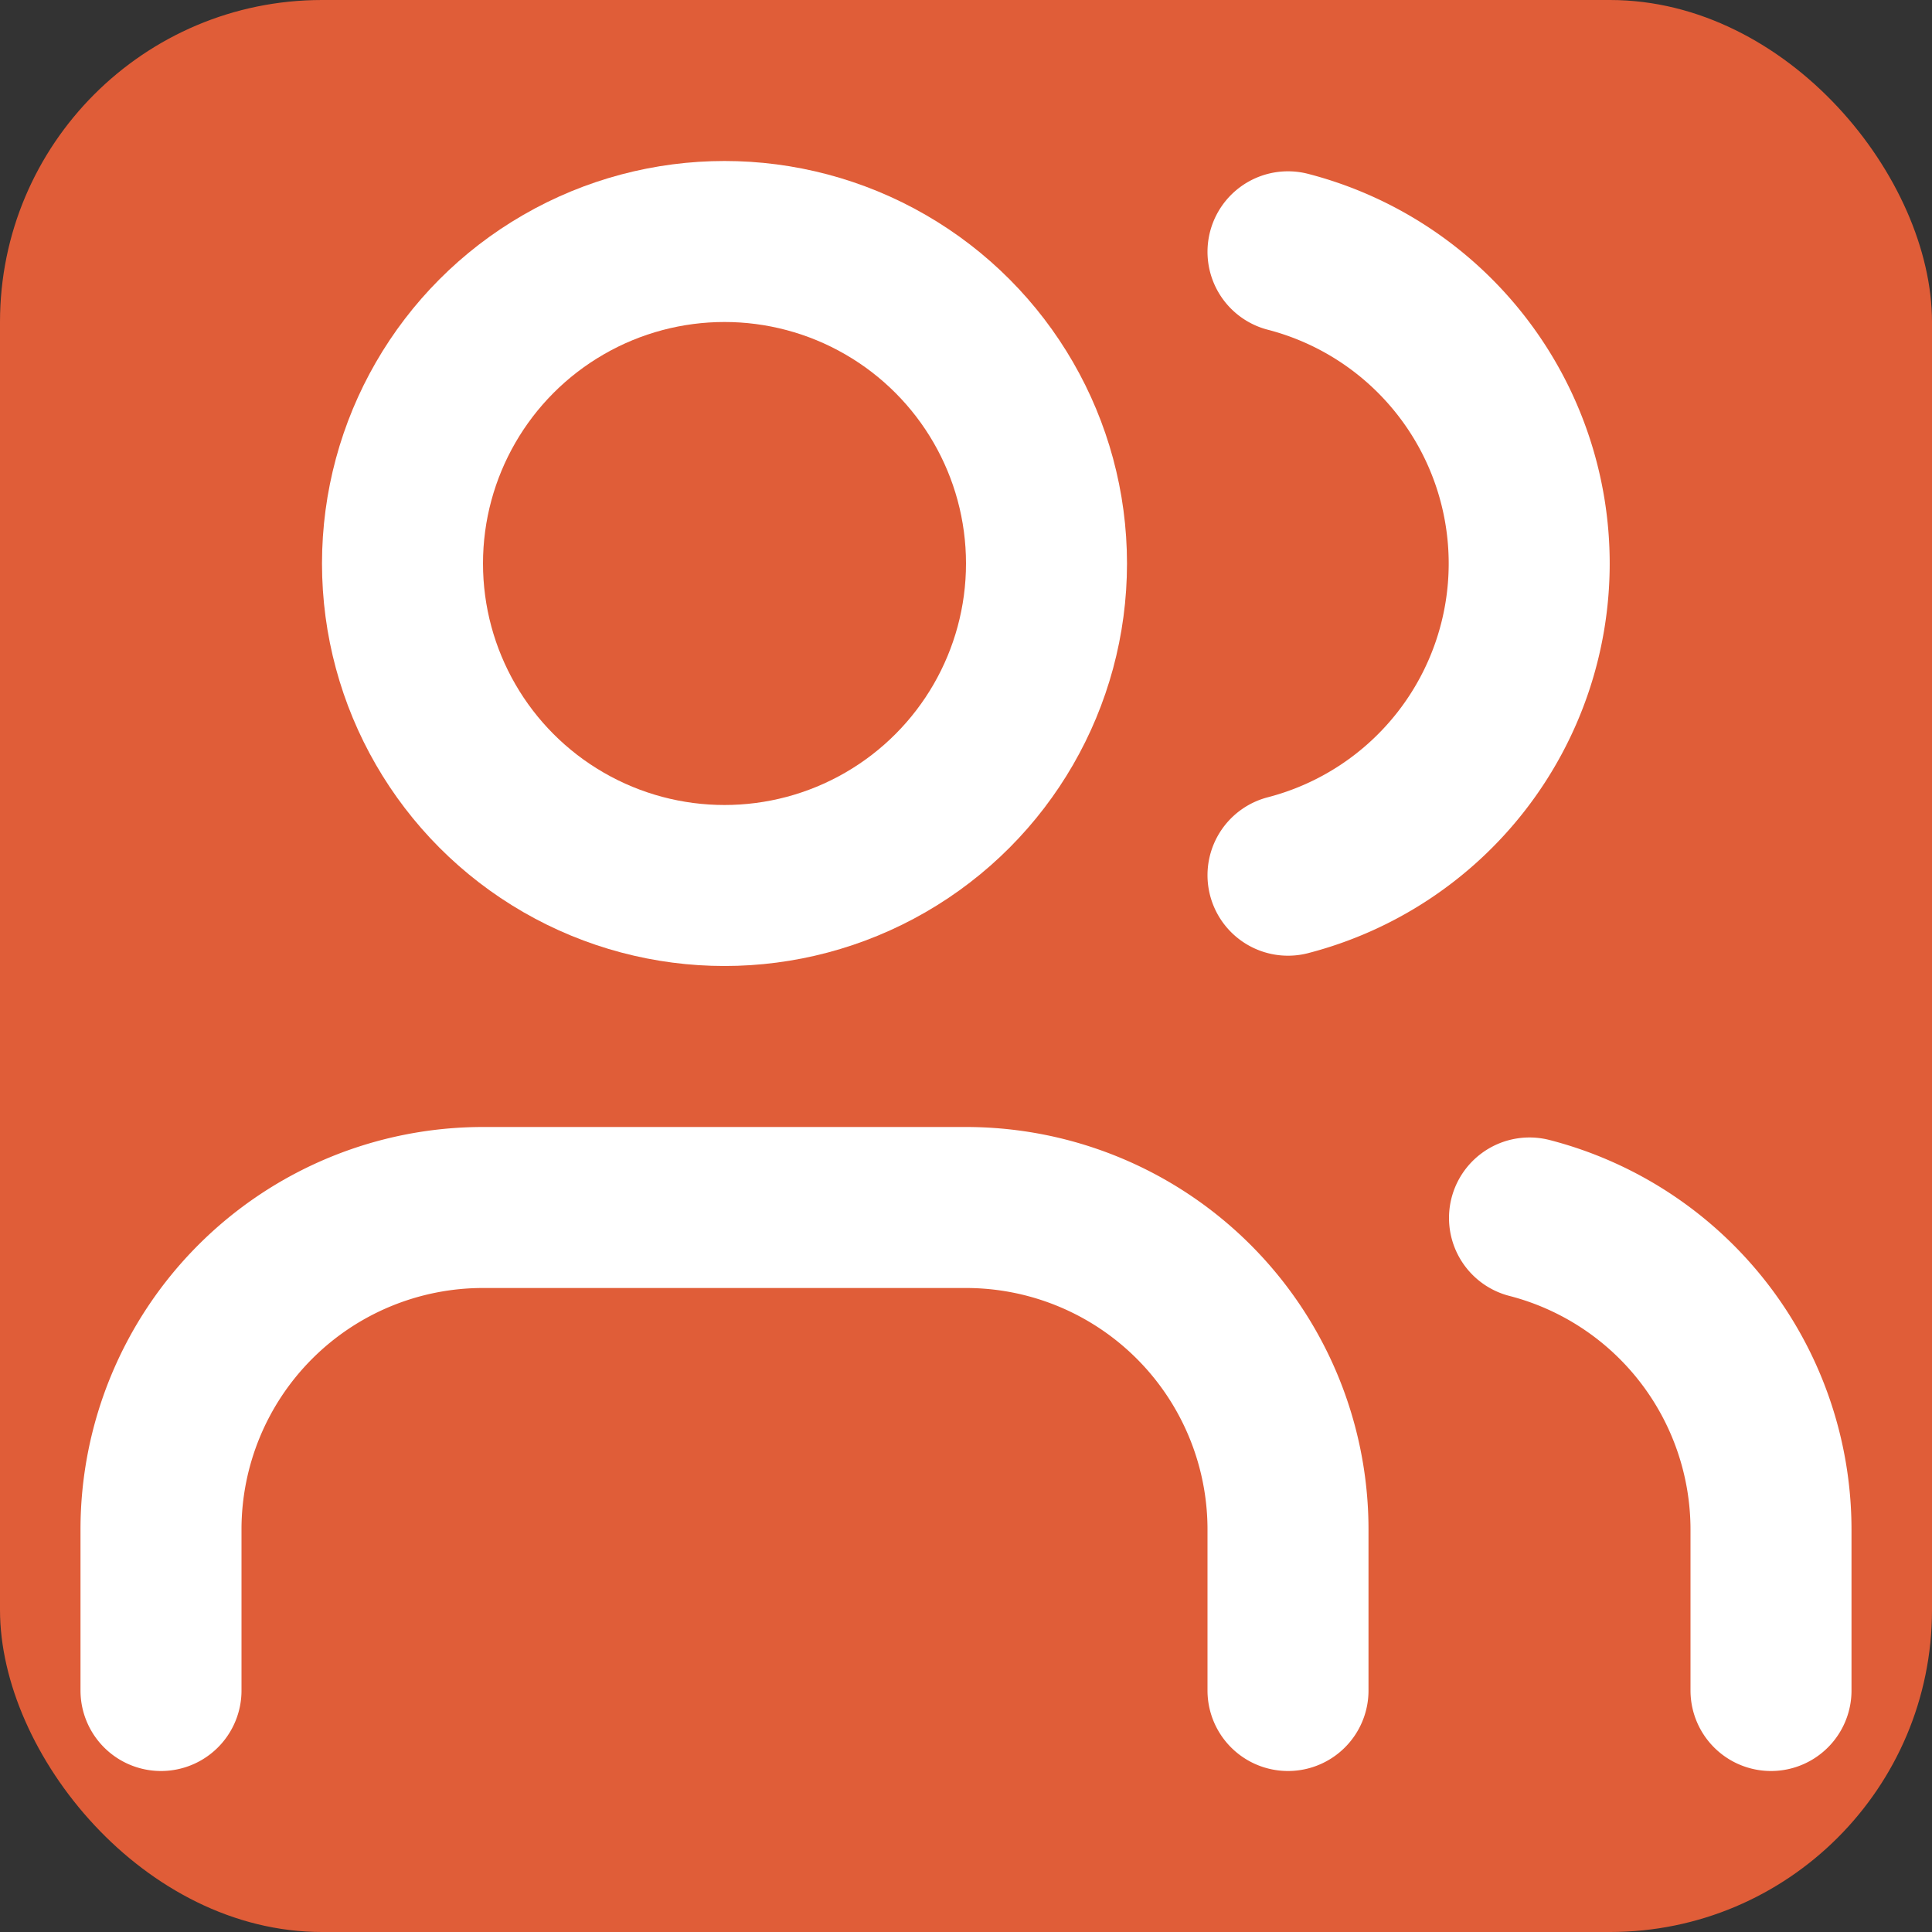
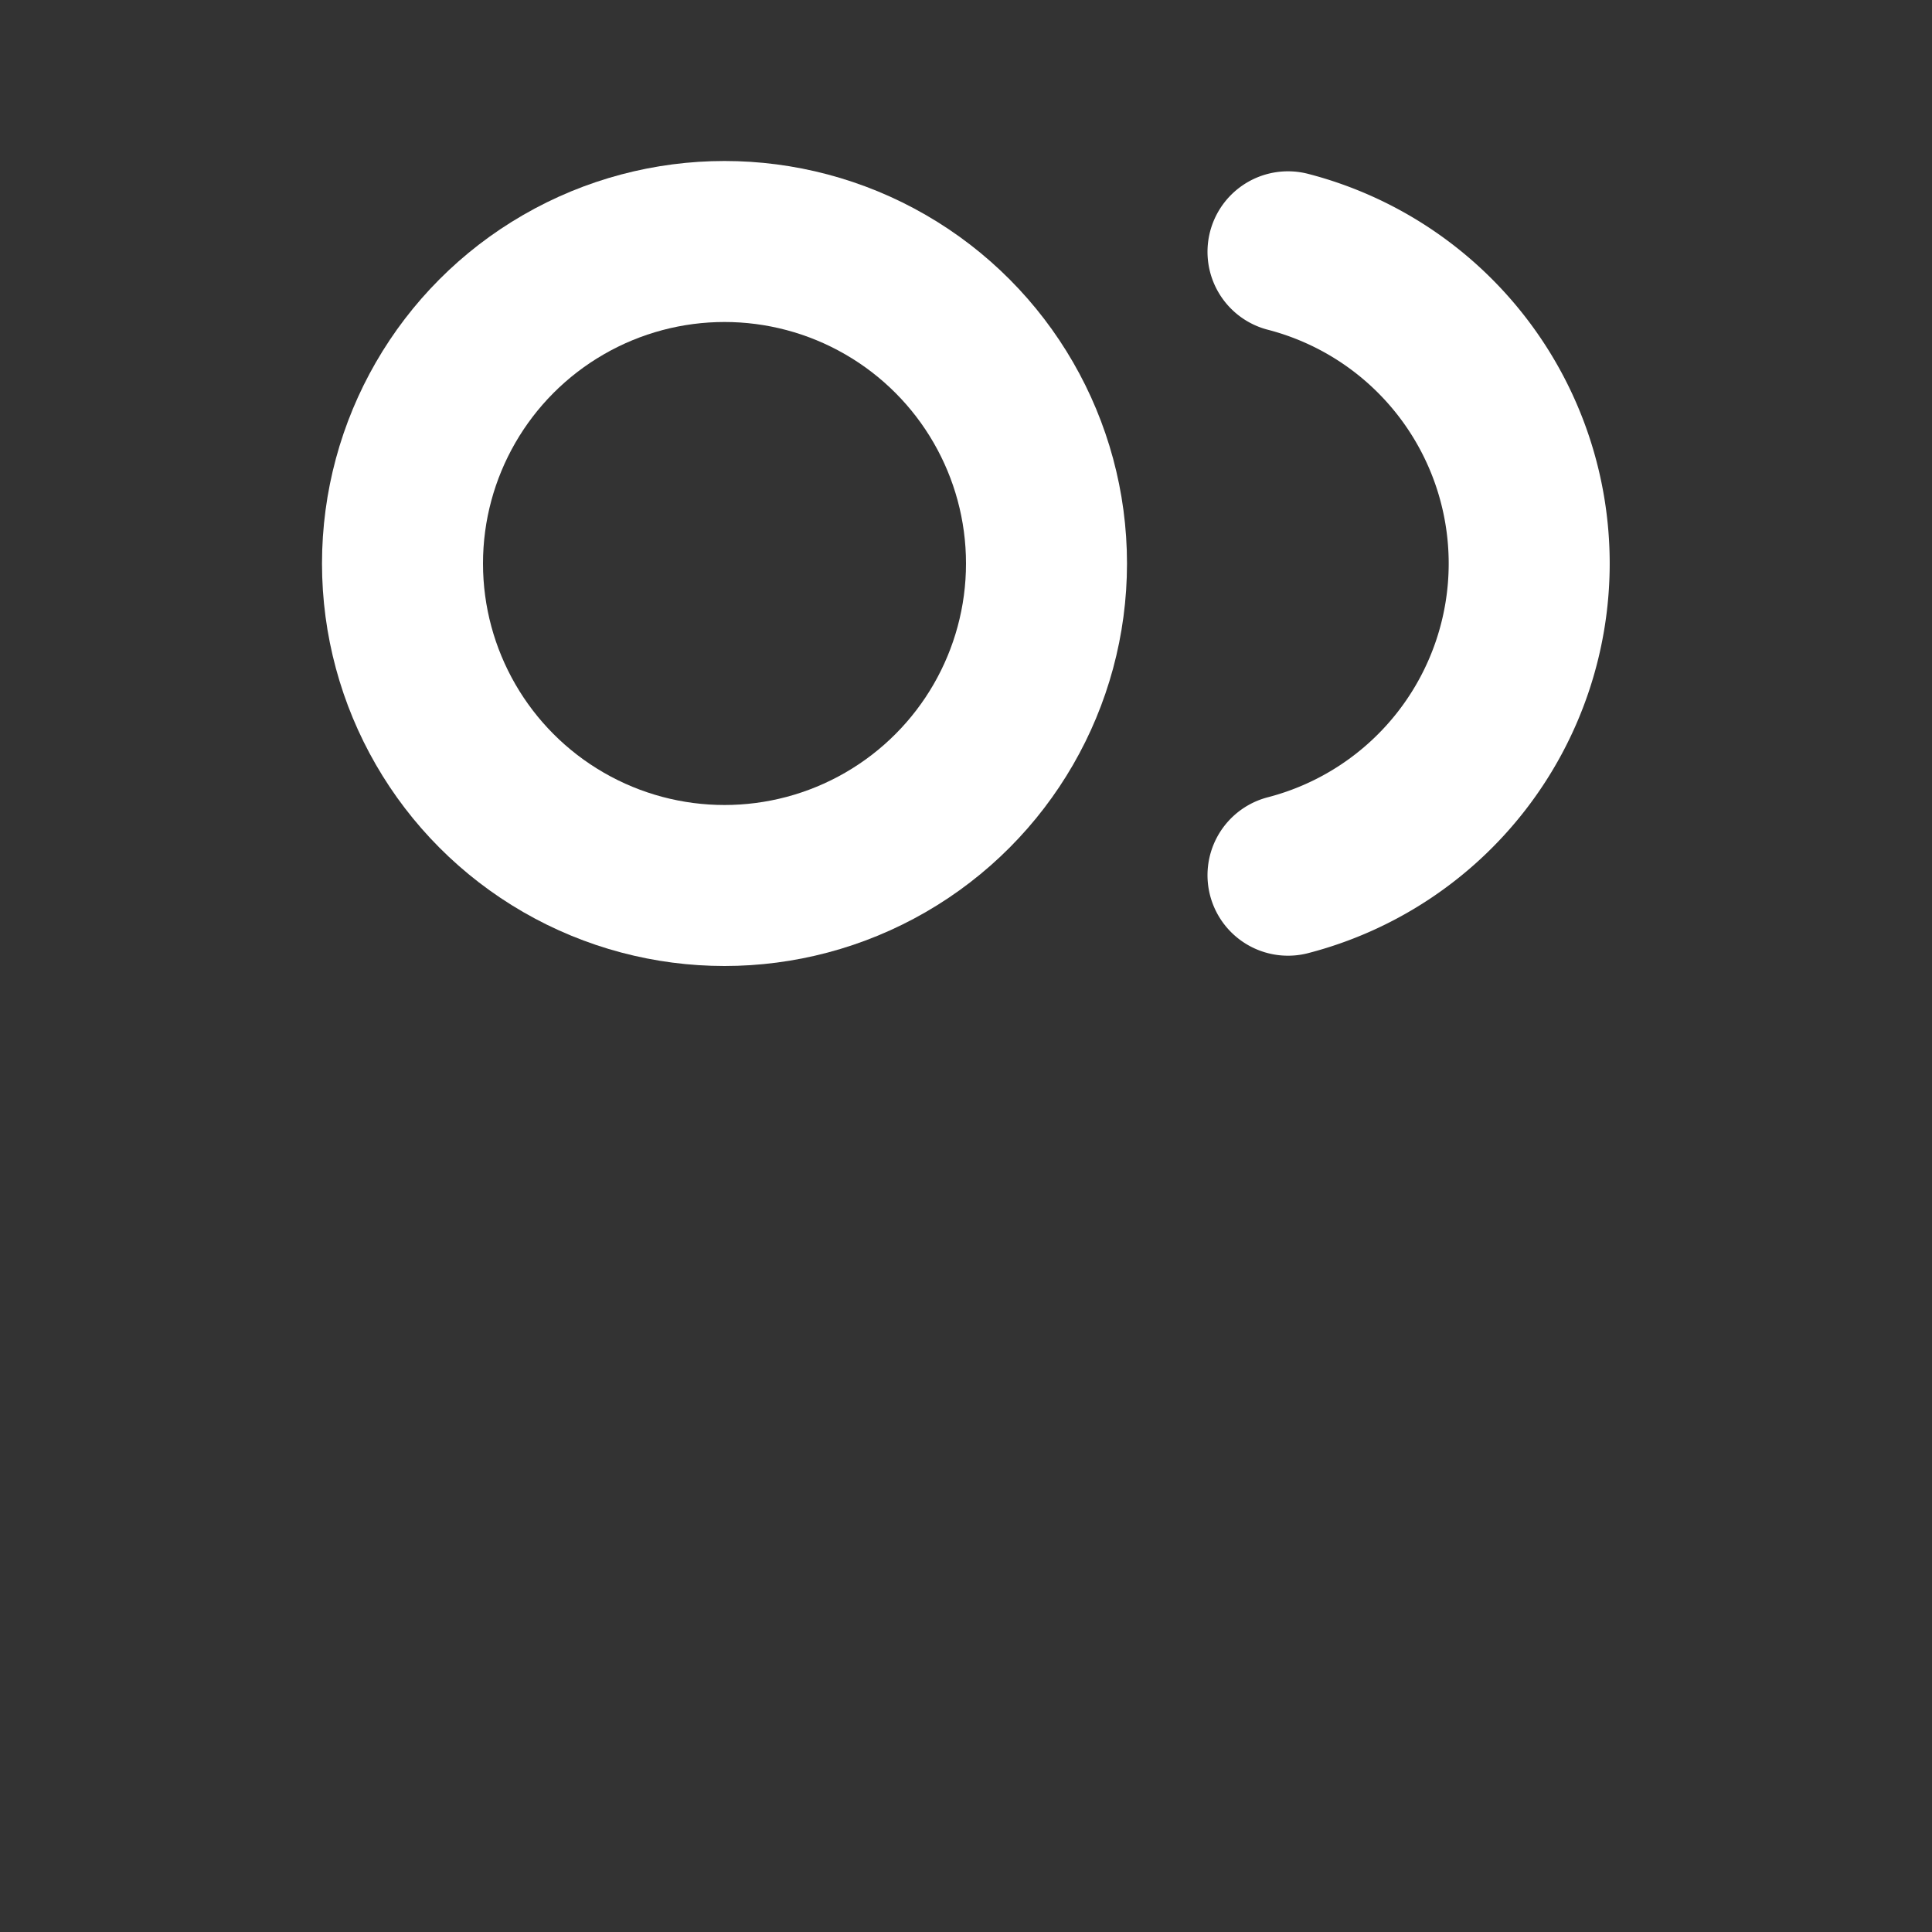
<svg xmlns="http://www.w3.org/2000/svg" width="24" height="24" viewBox="0 0 24 24" fill="none">
  <rect x="0" y="0" width="24" height="24" fill="#333333" stroke="none" />
-   <rect width="24" height="24" rx="4" ry="4" fill="#e05d38" />
-   <path d="M16 21v-2a4 4 0 0 0-4-4H6a4 4 0 0 0-4 4v2" stroke="white" stroke-width="2" stroke-linecap="round" stroke-linejoin="round" />
  <path d="M16 3.128a4 4 0 0 1 0 7.744" stroke="white" stroke-width="2" stroke-linecap="round" stroke-linejoin="round" />
-   <path d="M22 21v-2a4 4 0 0 0-3-3.87" stroke="white" stroke-width="2" stroke-linecap="round" stroke-linejoin="round" />
  <circle cx="9" cy="7" r="4" stroke="white" stroke-width="2" stroke-linecap="round" stroke-linejoin="round" />
</svg>